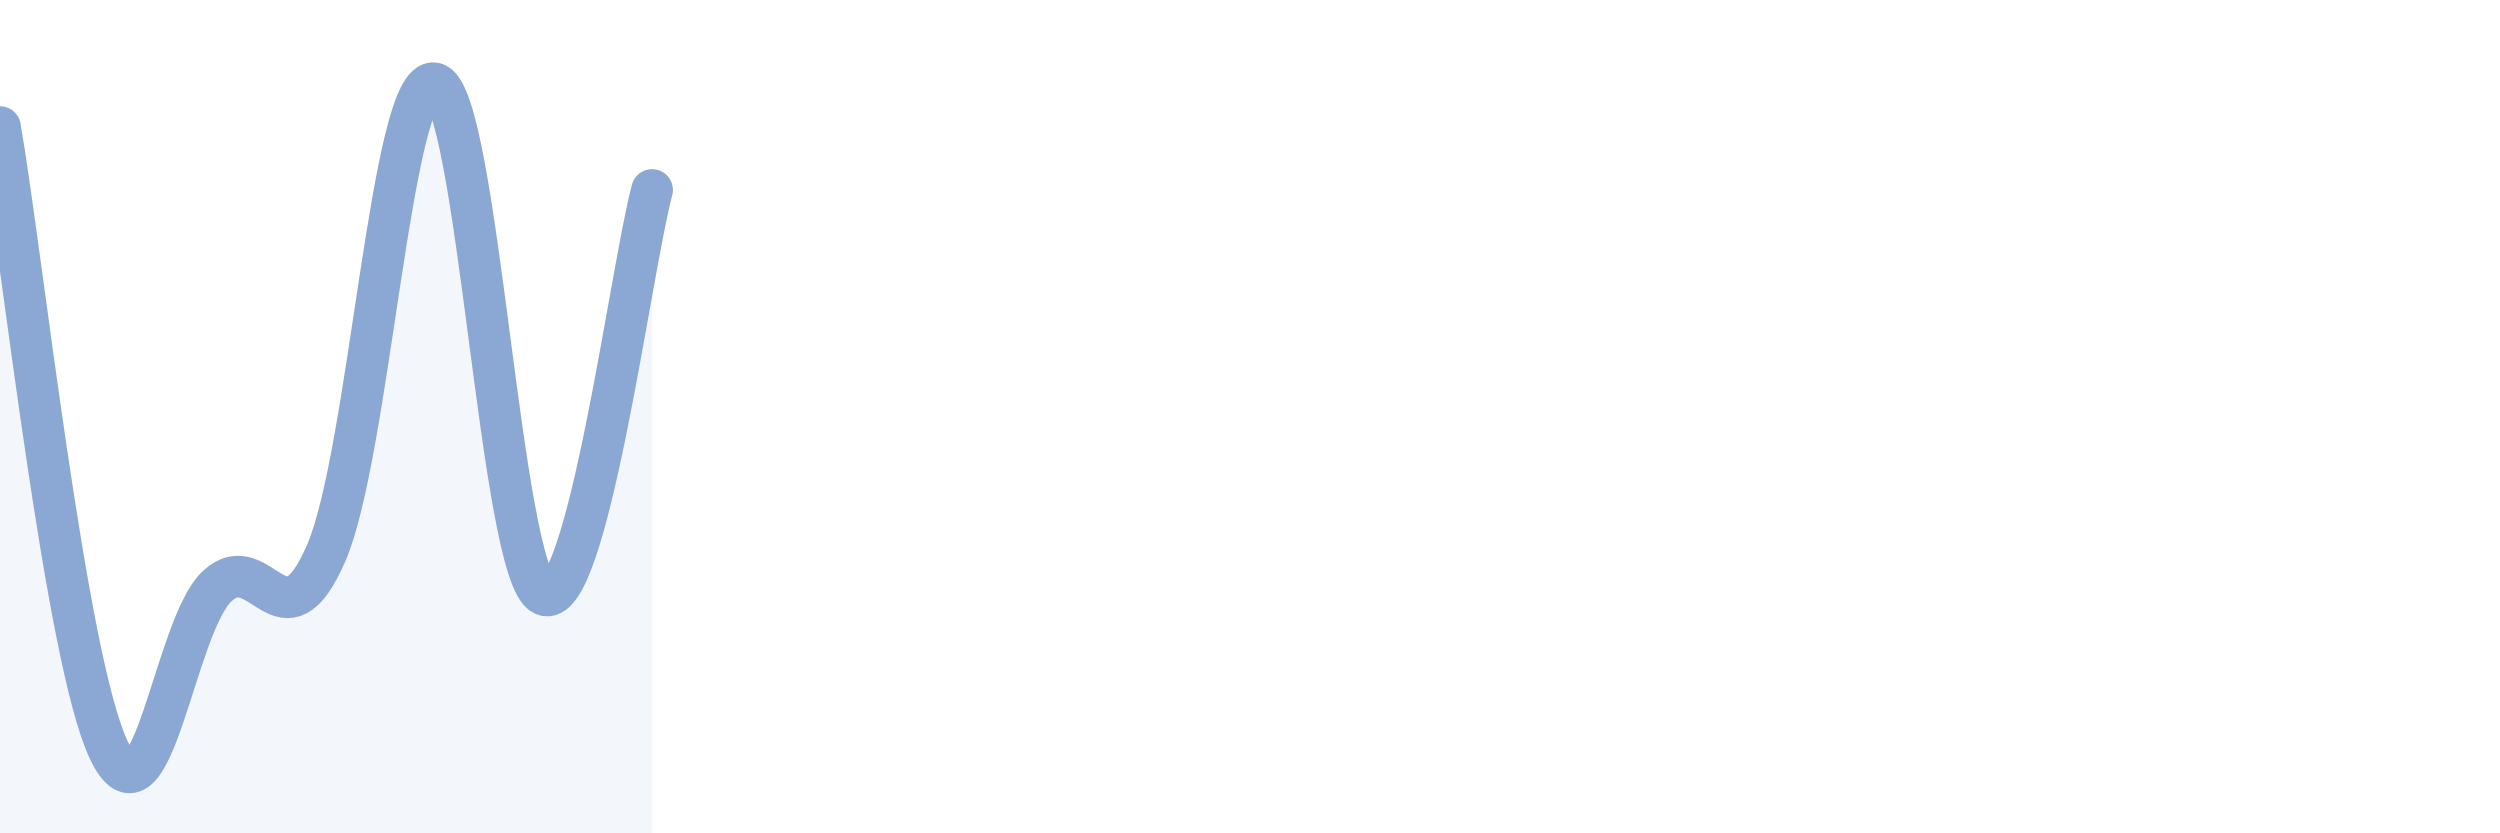
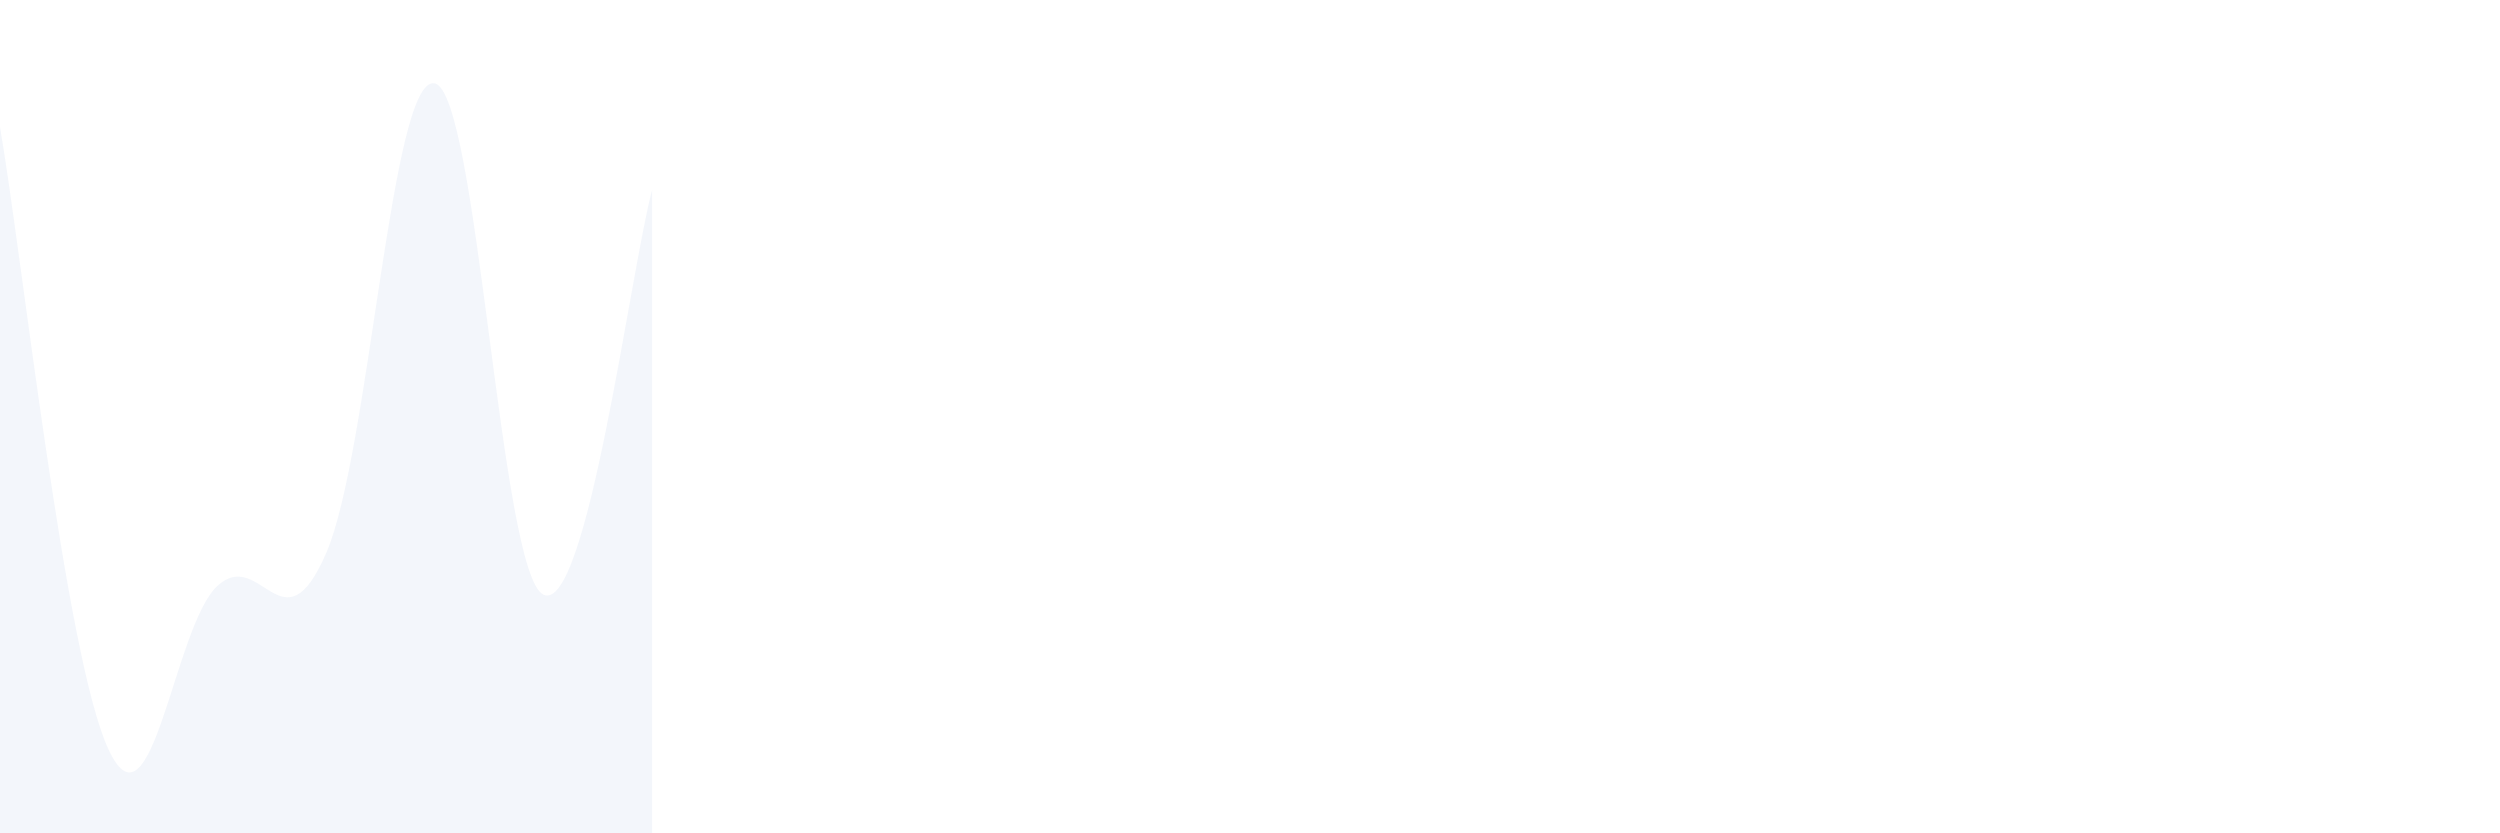
<svg xmlns="http://www.w3.org/2000/svg" width="60" height="20" viewBox="0 0 60 20">
  <path d="M 0,3.05 C 0.52,6.04 1.57,15.8 2.61,18 C 3.65,20.2 4.18,15.01 5.22,14.06 C 6.26,13.11 6.79,15.68 7.83,13.27 C 8.87,10.86 9.39,1.8 10.43,2 C 11.47,2.2 12,13.76 13.04,14.27 C 14.08,14.78 15.13,6.5 15.65,4.56L15.65 20L0 20Z" fill="#8ba7d3" opacity="0.1" stroke-linecap="round" stroke-linejoin="round" />
-   <path d="M 0,3.05 C 0.52,6.04 1.57,15.8 2.61,18 C 3.65,20.2 4.18,15.01 5.22,14.06 C 6.26,13.11 6.79,15.68 7.83,13.27 C 8.87,10.86 9.39,1.8 10.43,2 C 11.47,2.2 12,13.76 13.04,14.27 C 14.08,14.78 15.13,6.5 15.65,4.56" stroke="#8ba7d3" stroke-width="1" fill="none" stroke-linecap="round" stroke-linejoin="round" />
</svg>